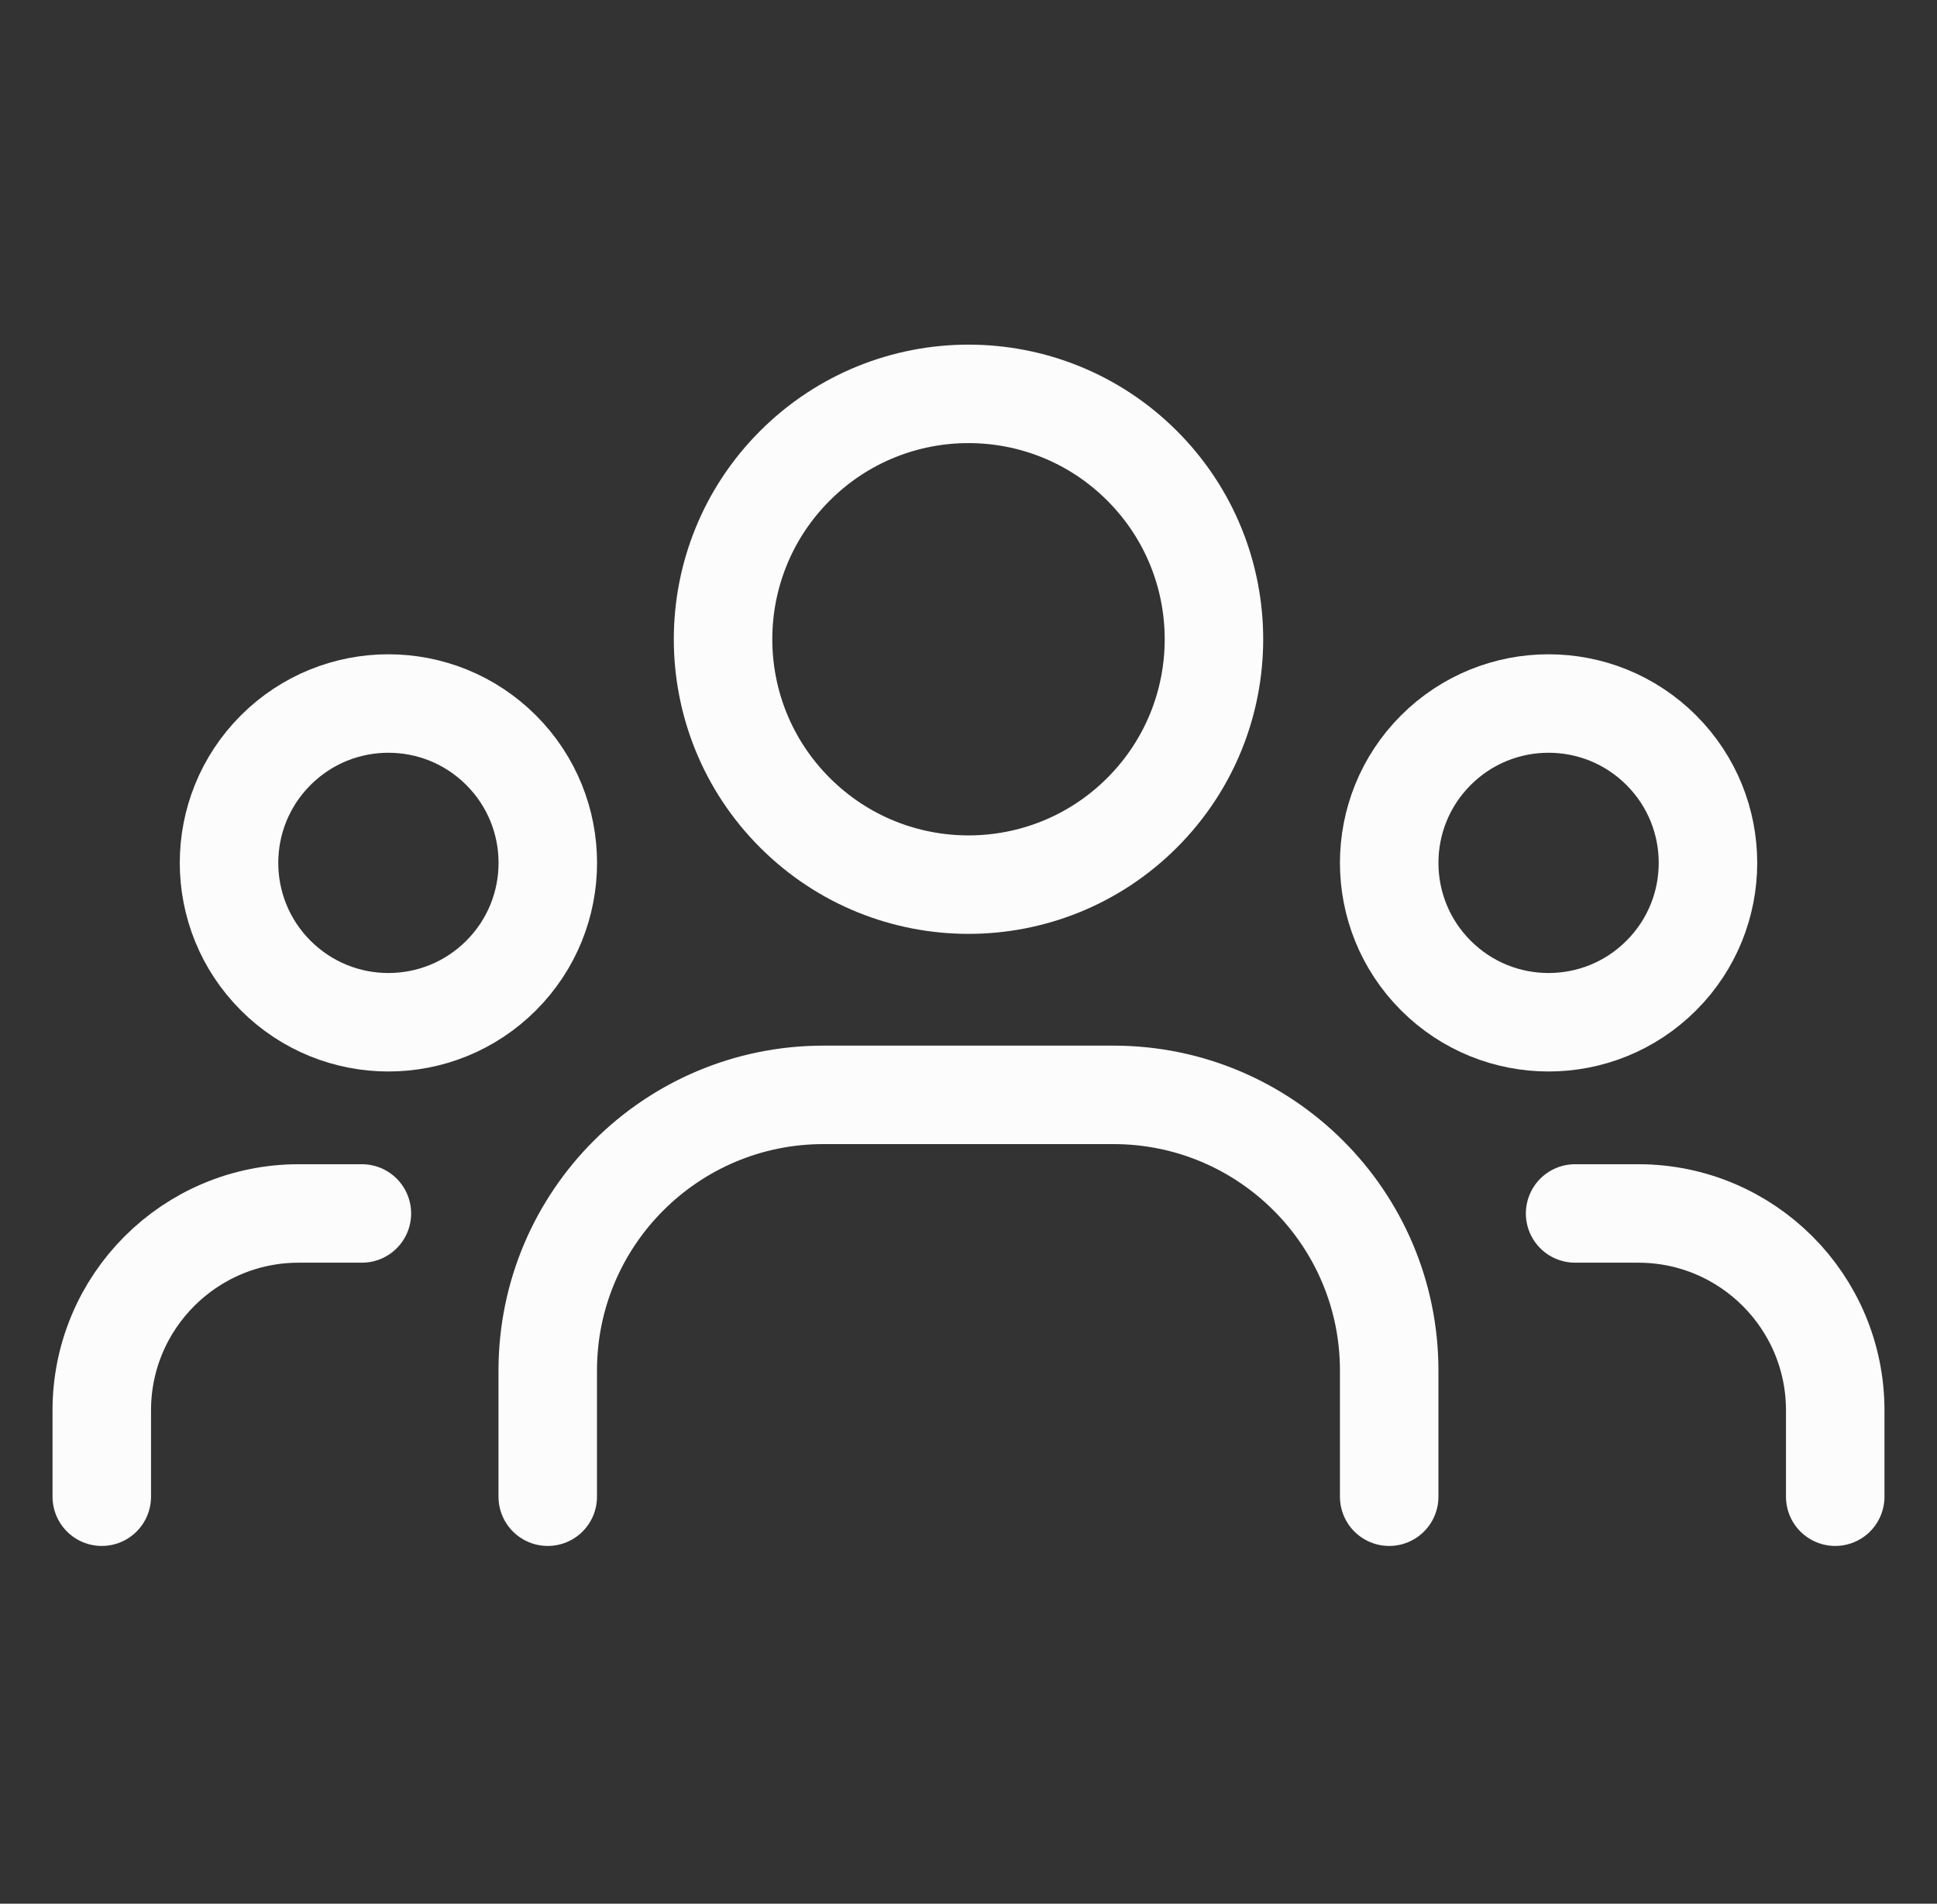
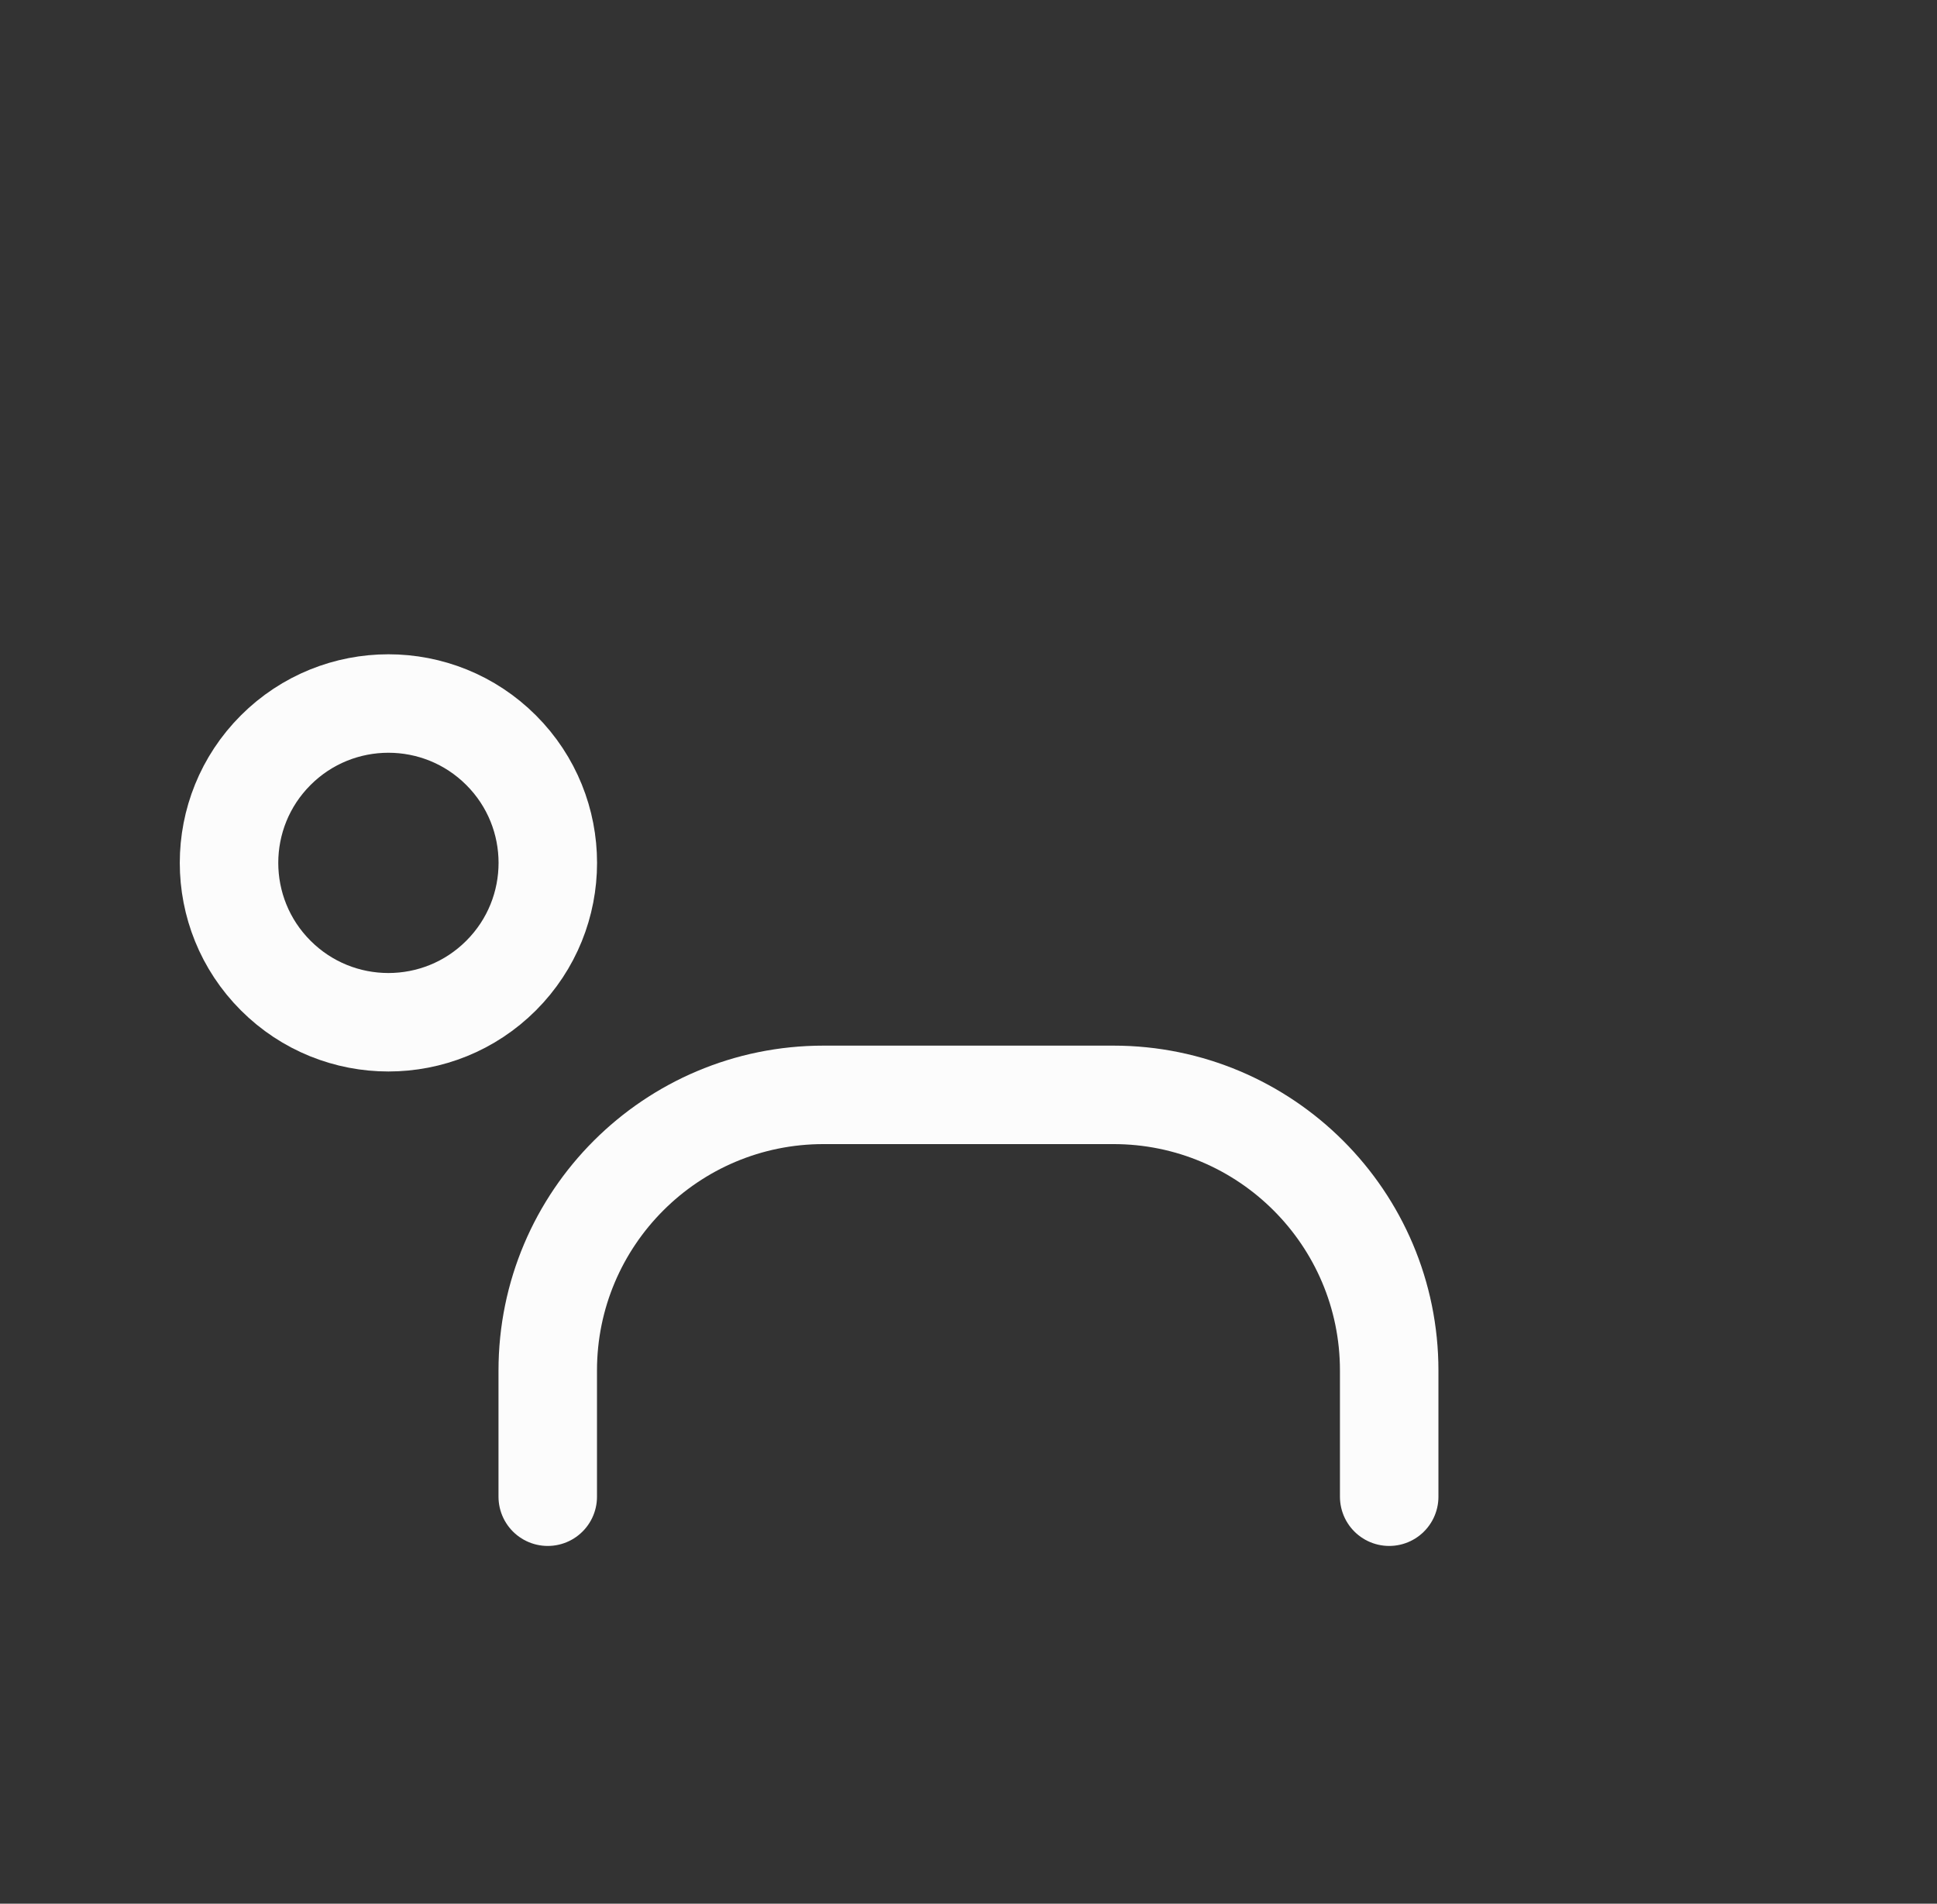
<svg xmlns="http://www.w3.org/2000/svg" width="59" height="58" viewBox="0 0 59 58" fill="none">
  <rect x="0" y="0" width="59" height="58" fill="#333333" stroke="none" />
-   <path d="M50.602 22.856C52.498 24.752 52.498 27.826 50.602 29.722C48.706 31.619 45.632 31.619 43.736 29.722C41.84 27.826 41.84 24.752 43.736 22.856C45.632 20.96 48.706 20.96 50.602 22.856" stroke="#FCFCFC" stroke-width="3" stroke-linecap="round" stroke-linejoin="round" />
-   <path d="M34.787 14.19C37.706 17.109 37.706 21.843 34.787 24.762C31.867 27.682 27.134 27.682 24.214 24.762C21.294 21.843 21.294 17.109 24.214 14.19C27.134 11.27 31.867 11.27 34.787 14.19" stroke="#FCFCFC" stroke-width="3" stroke-linecap="round" stroke-linejoin="round" />
  <path d="M15.264 22.856C17.16 24.752 17.16 27.826 15.264 29.722C13.368 31.619 10.294 31.619 8.398 29.722C6.502 27.826 6.502 24.752 8.398 22.856C10.294 20.96 13.368 20.96 15.264 22.856" stroke="#FCFCFC" stroke-width="3" stroke-linecap="round" stroke-linejoin="round" />
-   <path d="M55.9 45.6V42.97C55.9 39.655 53.214 36.97 49.9 36.97H47.977" stroke="#FCFCFC" stroke-width="3" stroke-linecap="round" stroke-linejoin="round" />
-   <path d="M3.1 45.6V42.97C3.1 39.655 5.786 36.97 9.1 36.97H11.023" stroke="#FCFCFC" stroke-width="3" stroke-linecap="round" stroke-linejoin="round" />
  <path d="M42.314 45.6V41.757C42.314 37.118 38.553 33.357 33.914 33.357H25.084C20.445 33.357 16.684 37.118 16.684 41.757V45.6" stroke="#FCFCFC" stroke-width="3" stroke-linecap="round" stroke-linejoin="round" />
</svg>